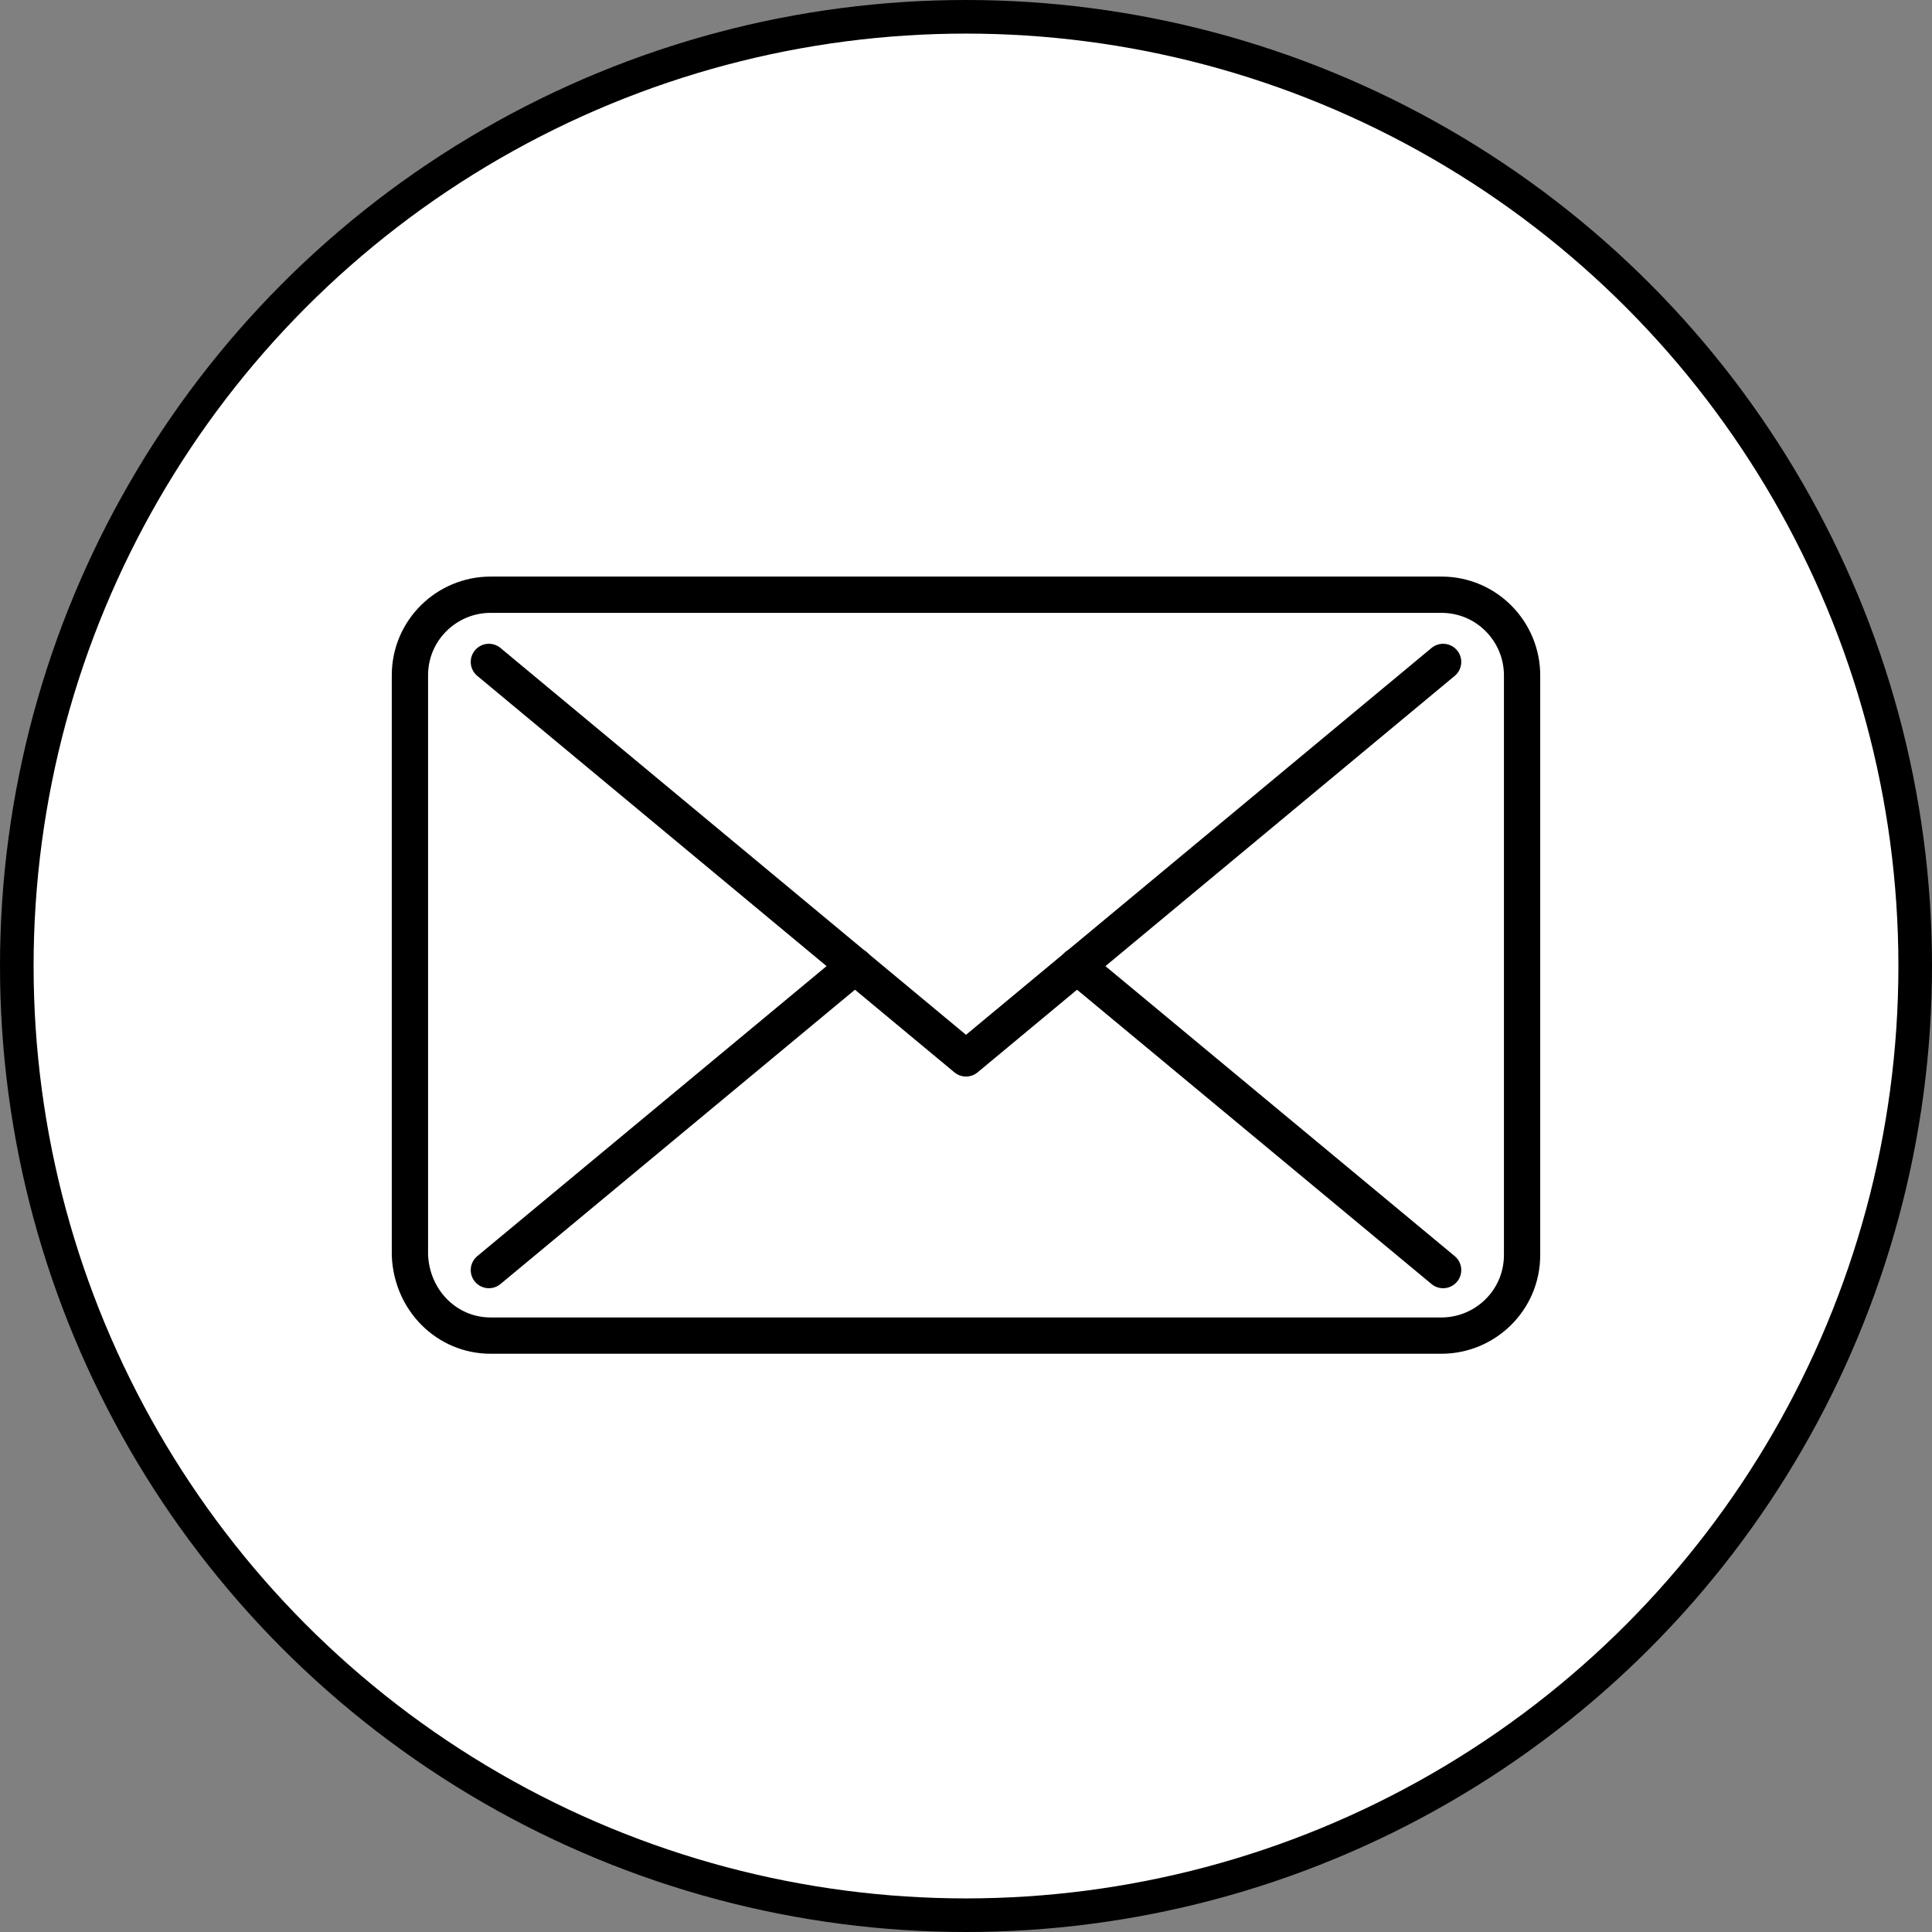
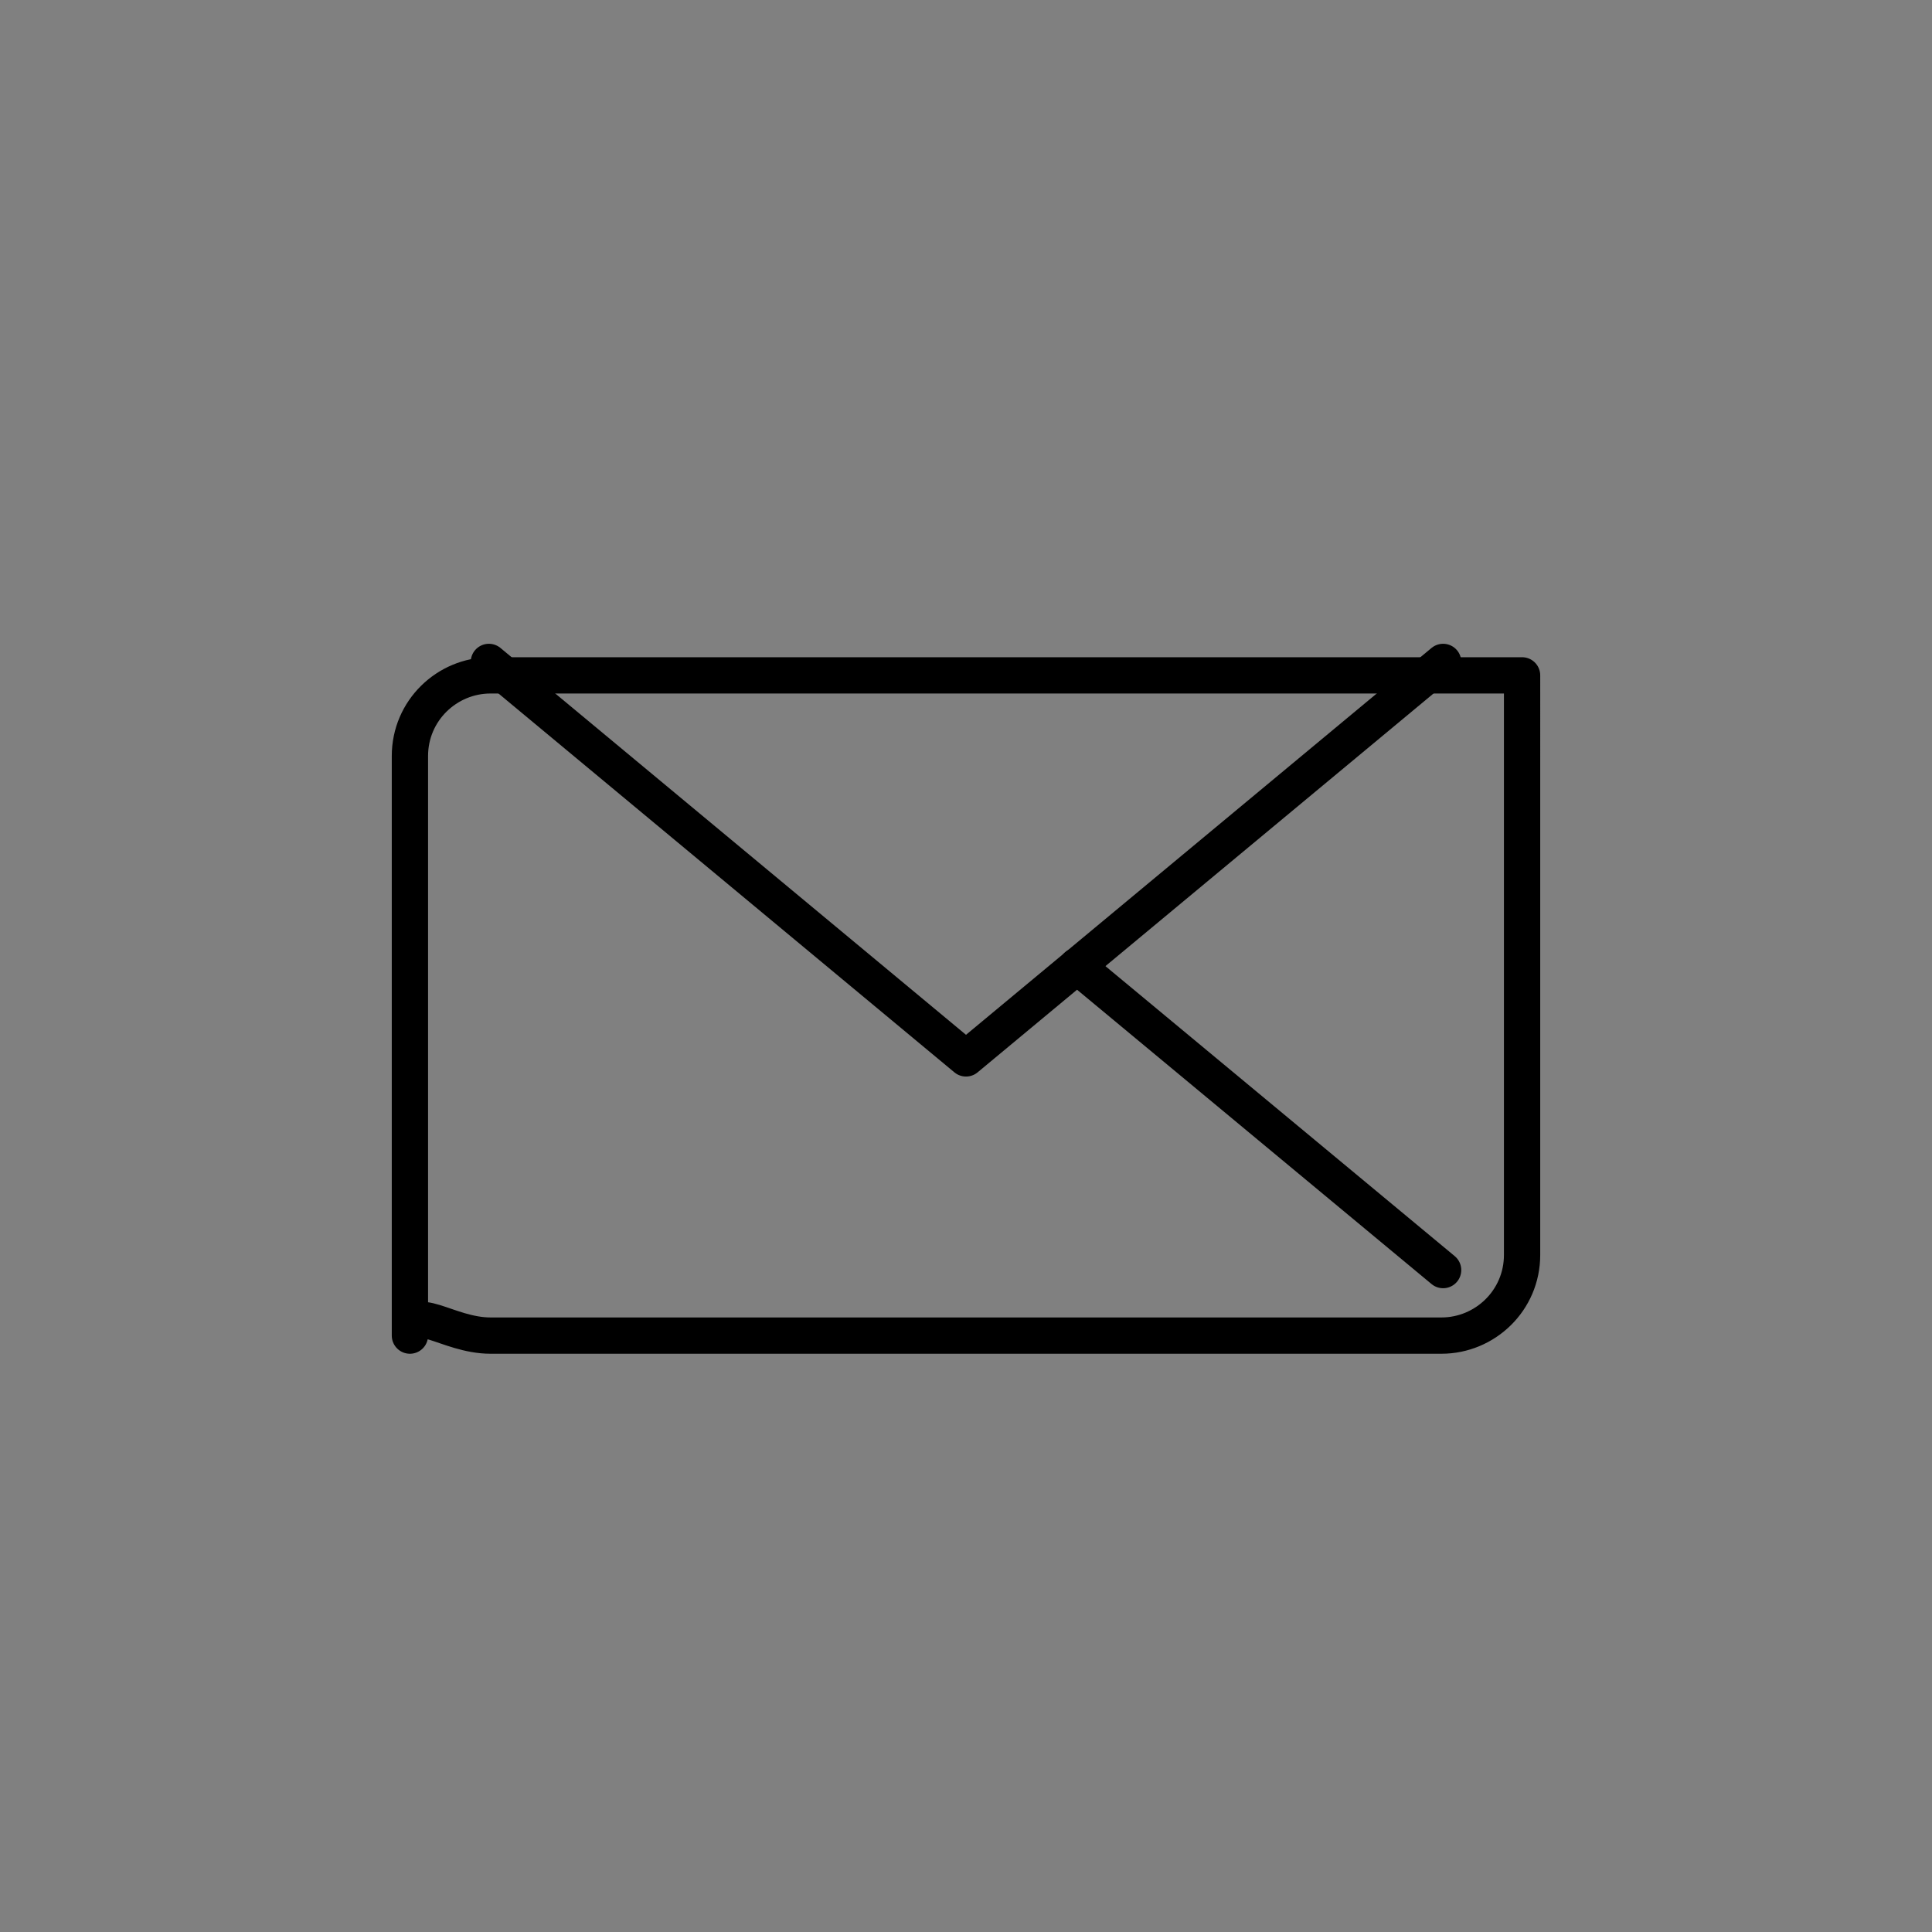
<svg xmlns="http://www.w3.org/2000/svg" version="1.0" id="レイヤー_1" x="0px" y="0px" width="115px" height="115px" viewBox="0 0 115 115" style="enable-background:new 0 0 115 115;" xml:space="preserve">
  <rect x="0" y="0" width="115" height="115" fill="#808080" stroke="none" />
  <style type="text/css">
	.st0{fill:#FFFFFF;stroke:#000000;stroke-width:2;stroke-miterlimit:10;}
	.st1{fill:none;stroke:#000000;stroke-width:2.16;stroke-linecap:round;stroke-linejoin:round;stroke-miterlimit:10;}
</style>
  <g>
-     <circle class="st0" cx="57.5" cy="57.5" r="56.5" />
    <g>
-       <path class="st1" d="M29.2,79.5h56.6c2.6,0,4.8-2.1,4.8-4.8V40.2c0-2.6-2.1-4.8-4.8-4.8H29.2c-2.6,0-4.8,2.1-4.8,4.8v34.5    C24.5,77.4,26.6,79.5,29.2,79.5z" />
+       <path class="st1" d="M29.2,79.5h56.6c2.6,0,4.8-2.1,4.8-4.8V40.2H29.2c-2.6,0-4.8,2.1-4.8,4.8v34.5    C24.5,77.4,26.6,79.5,29.2,79.5z" />
      <line class="st1" x1="85.9" y1="75.6" x2="64.1" y2="57.5" />
      <g>
        <polyline class="st1" points="85.9,39.4 57.5,63 29.1,39.4    " />
      </g>
-       <line class="st1" x1="50.9" y1="57.5" x2="29.1" y2="75.6" />
    </g>
  </g>
  <g>
</g>
  <g>
</g>
  <g>
</g>
  <g>
</g>
  <g>
</g>
  <g>
</g>
  <g>
</g>
  <g>
</g>
  <g>
</g>
  <g>
</g>
  <g>
</g>
  <g>
</g>
  <g>
</g>
  <g>
</g>
  <g>
</g>
</svg>